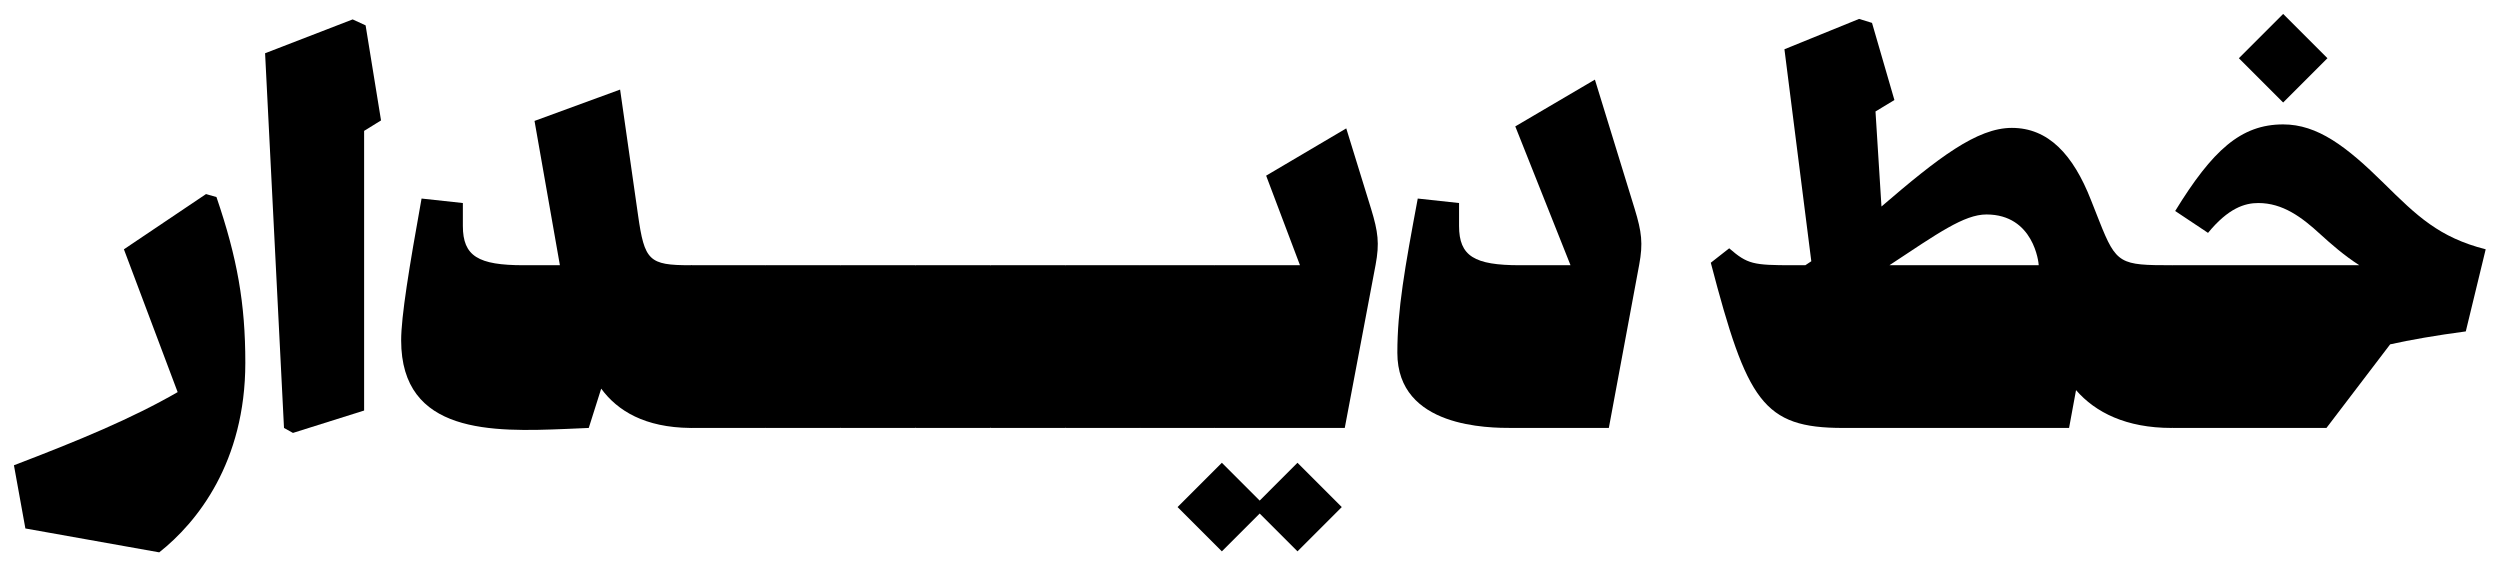
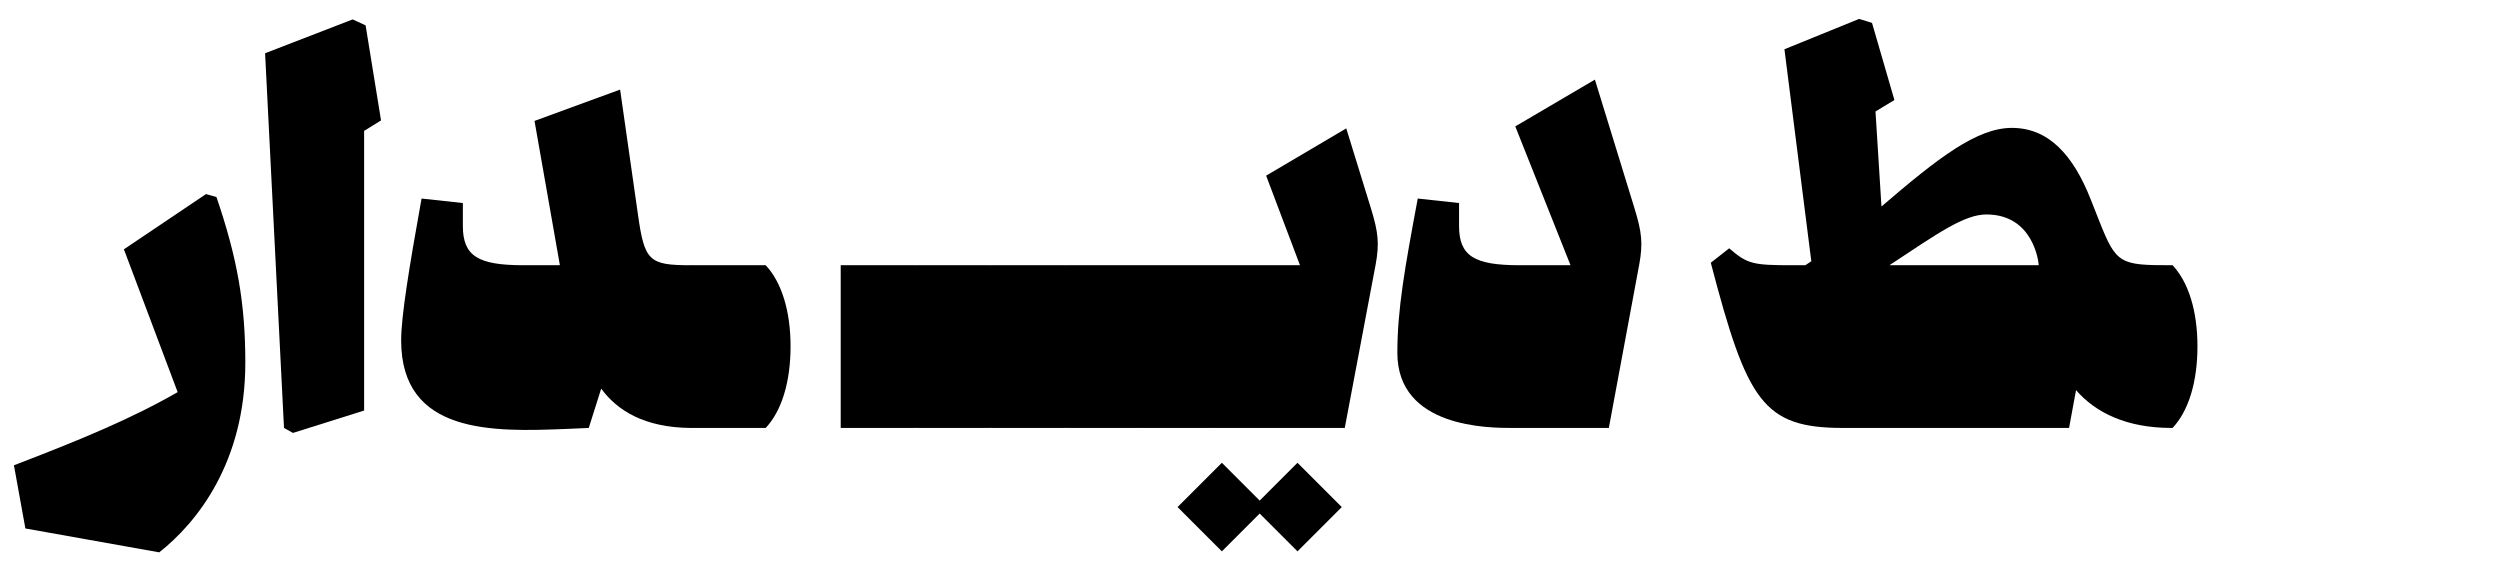
<svg xmlns="http://www.w3.org/2000/svg" width="1256" height="285" viewBox="0 0 1256 285" fill="none">
  <path d="M80 277.5L12.75 265.5L7 233.75C39.75 221.25 66.25 210.25 89.25 197L62.25 125.25L103.5 97.5L108.75 99C119.25 129.75 123.25 152.5 123.25 182.25C123.25 232.25 99 262.5 80 277.5Z" fill="black" />
  <path d="M147.182 217.5L142.682 215L133.182 26.75L177.182 9.75L183.682 12.75L191.432 60.5L182.932 65.75V206.25L147.182 217.5Z" fill="black" />
  <path d="M320.541 108C323.791 131 326.041 133.25 346.791 133.25H347.291C355.291 141.75 359.791 156.25 359.791 174C359.791 192 355.291 206.5 347.291 215H346.791C324.041 214.75 310.291 206.5 302.041 195.25L295.791 215L284.291 215.5C247.541 217 201.541 218.25 201.541 171C201.541 159 205.541 134.5 211.791 99.75L232.541 102V113.5C232.541 128.75 240.291 133.25 263.041 133.25H281.291L268.541 60.75L311.541 45L320.541 108Z" fill="black" />
  <path d="M347.176 215V133.25H384.676C392.676 141.75 397.176 156.25 397.176 174C397.176 192 392.676 206.5 384.676 215H347.176Z" fill="black" />
-   <path d="M384.773 215V133.25H422.273C430.273 141.75 434.773 156.25 434.773 174C434.773 192 430.273 206.5 422.273 215H384.773Z" fill="black" />
  <path d="M422.371 215V133.25H459.871C467.871 141.75 472.371 156.25 472.371 174C472.371 192 467.871 206.5 459.871 215H422.371Z" fill="black" />
  <path d="M459.969 215V133.25H497.469C505.469 141.75 509.969 156.25 509.969 174C509.969 192 505.469 206.5 497.469 215H459.969Z" fill="black" />
  <path d="M497.566 215V133.25H535.066C543.066 141.75 547.566 156.25 547.566 174C547.566 192 543.066 206.5 535.066 215H497.566Z" fill="black" />
  <path d="M535.164 215V133.25H572.664C580.664 141.75 585.164 156.25 585.164 174C585.164 192 580.664 206.5 572.664 215H535.164Z" fill="black" />
  <path d="M572.762 215V133.25H610.262C618.262 141.75 622.762 156.25 622.762 174C622.762 192 618.262 206.5 610.262 215H572.762Z" fill="black" />
  <path d="M610.359 215V133.25H653.109L636.109 88.25L676.359 64.5L688.859 105C692.359 116.5 693.109 122.25 691.109 133L675.609 215H610.359ZM651.859 277L632.859 258L613.859 277L591.609 254.75L613.859 232.5L632.859 251.5L651.859 232.5L674.109 254.75L651.859 277Z" fill="black" />
  <path d="M759.779 215C748.029 215 702.029 215 702.029 177.25C702.029 155.5 705.779 134.5 712.279 99.75L733.029 102V113.5C733.029 128.75 740.779 133.25 763.529 133.25H789.029L761.279 63.5L801.279 40L821.279 105C824.779 116.5 825.529 122.25 823.529 133L808.279 215H759.779Z" fill="black" />
  <path d="M926 215C885.75 215 877.75 201.75 859.5 132L868.75 124.75C878 132.75 880.75 133.25 900.75 133.25H907L910 131.25L896.5 24.75L934 9.5L940.5 11.5L951.75 50.25L942.25 56L945.25 103.75C973.75 79.25 993.25 64.25 1010.75 64.25C1029 64.25 1041.5 77.5 1050.5 100.5L1054.75 111.25C1063.25 132.75 1065.25 133.25 1091 133.25H1091.5C1099.5 141.75 1104 156.25 1104 174C1104 192 1099.5 206.5 1091.5 215H1091C1068.25 215 1052.75 207.25 1043 196L1039.5 215H926ZM1024.25 133.25C1024.25 132 1021.75 107.75 998 107.75C986.75 107.75 973.5 117.25 949.25 133.25H1024.25Z" fill="black" />
-   <path d="M1091.56 215V133.25H1185.31C1177.56 128.25 1171.31 122.75 1165.81 117.75C1156.31 109 1146.81 102 1134.56 102C1127.81 102 1119.56 104.5 1109.31 117L1092.81 106C1111.56 75.5 1125.81 62.5 1147.06 62.5C1164.31 62.5 1178.81 73.5 1197.56 92C1214.31 108.5 1225.31 119.25 1248.81 125.25L1238.81 166.5C1223.81 168.5 1210.81 170.75 1200.81 173L1168.81 215H1091.56ZM1147.06 51.5L1124.81 29.25L1147.06 7L1169.31 29.25L1147.06 51.5Z" fill="black" />
</svg>